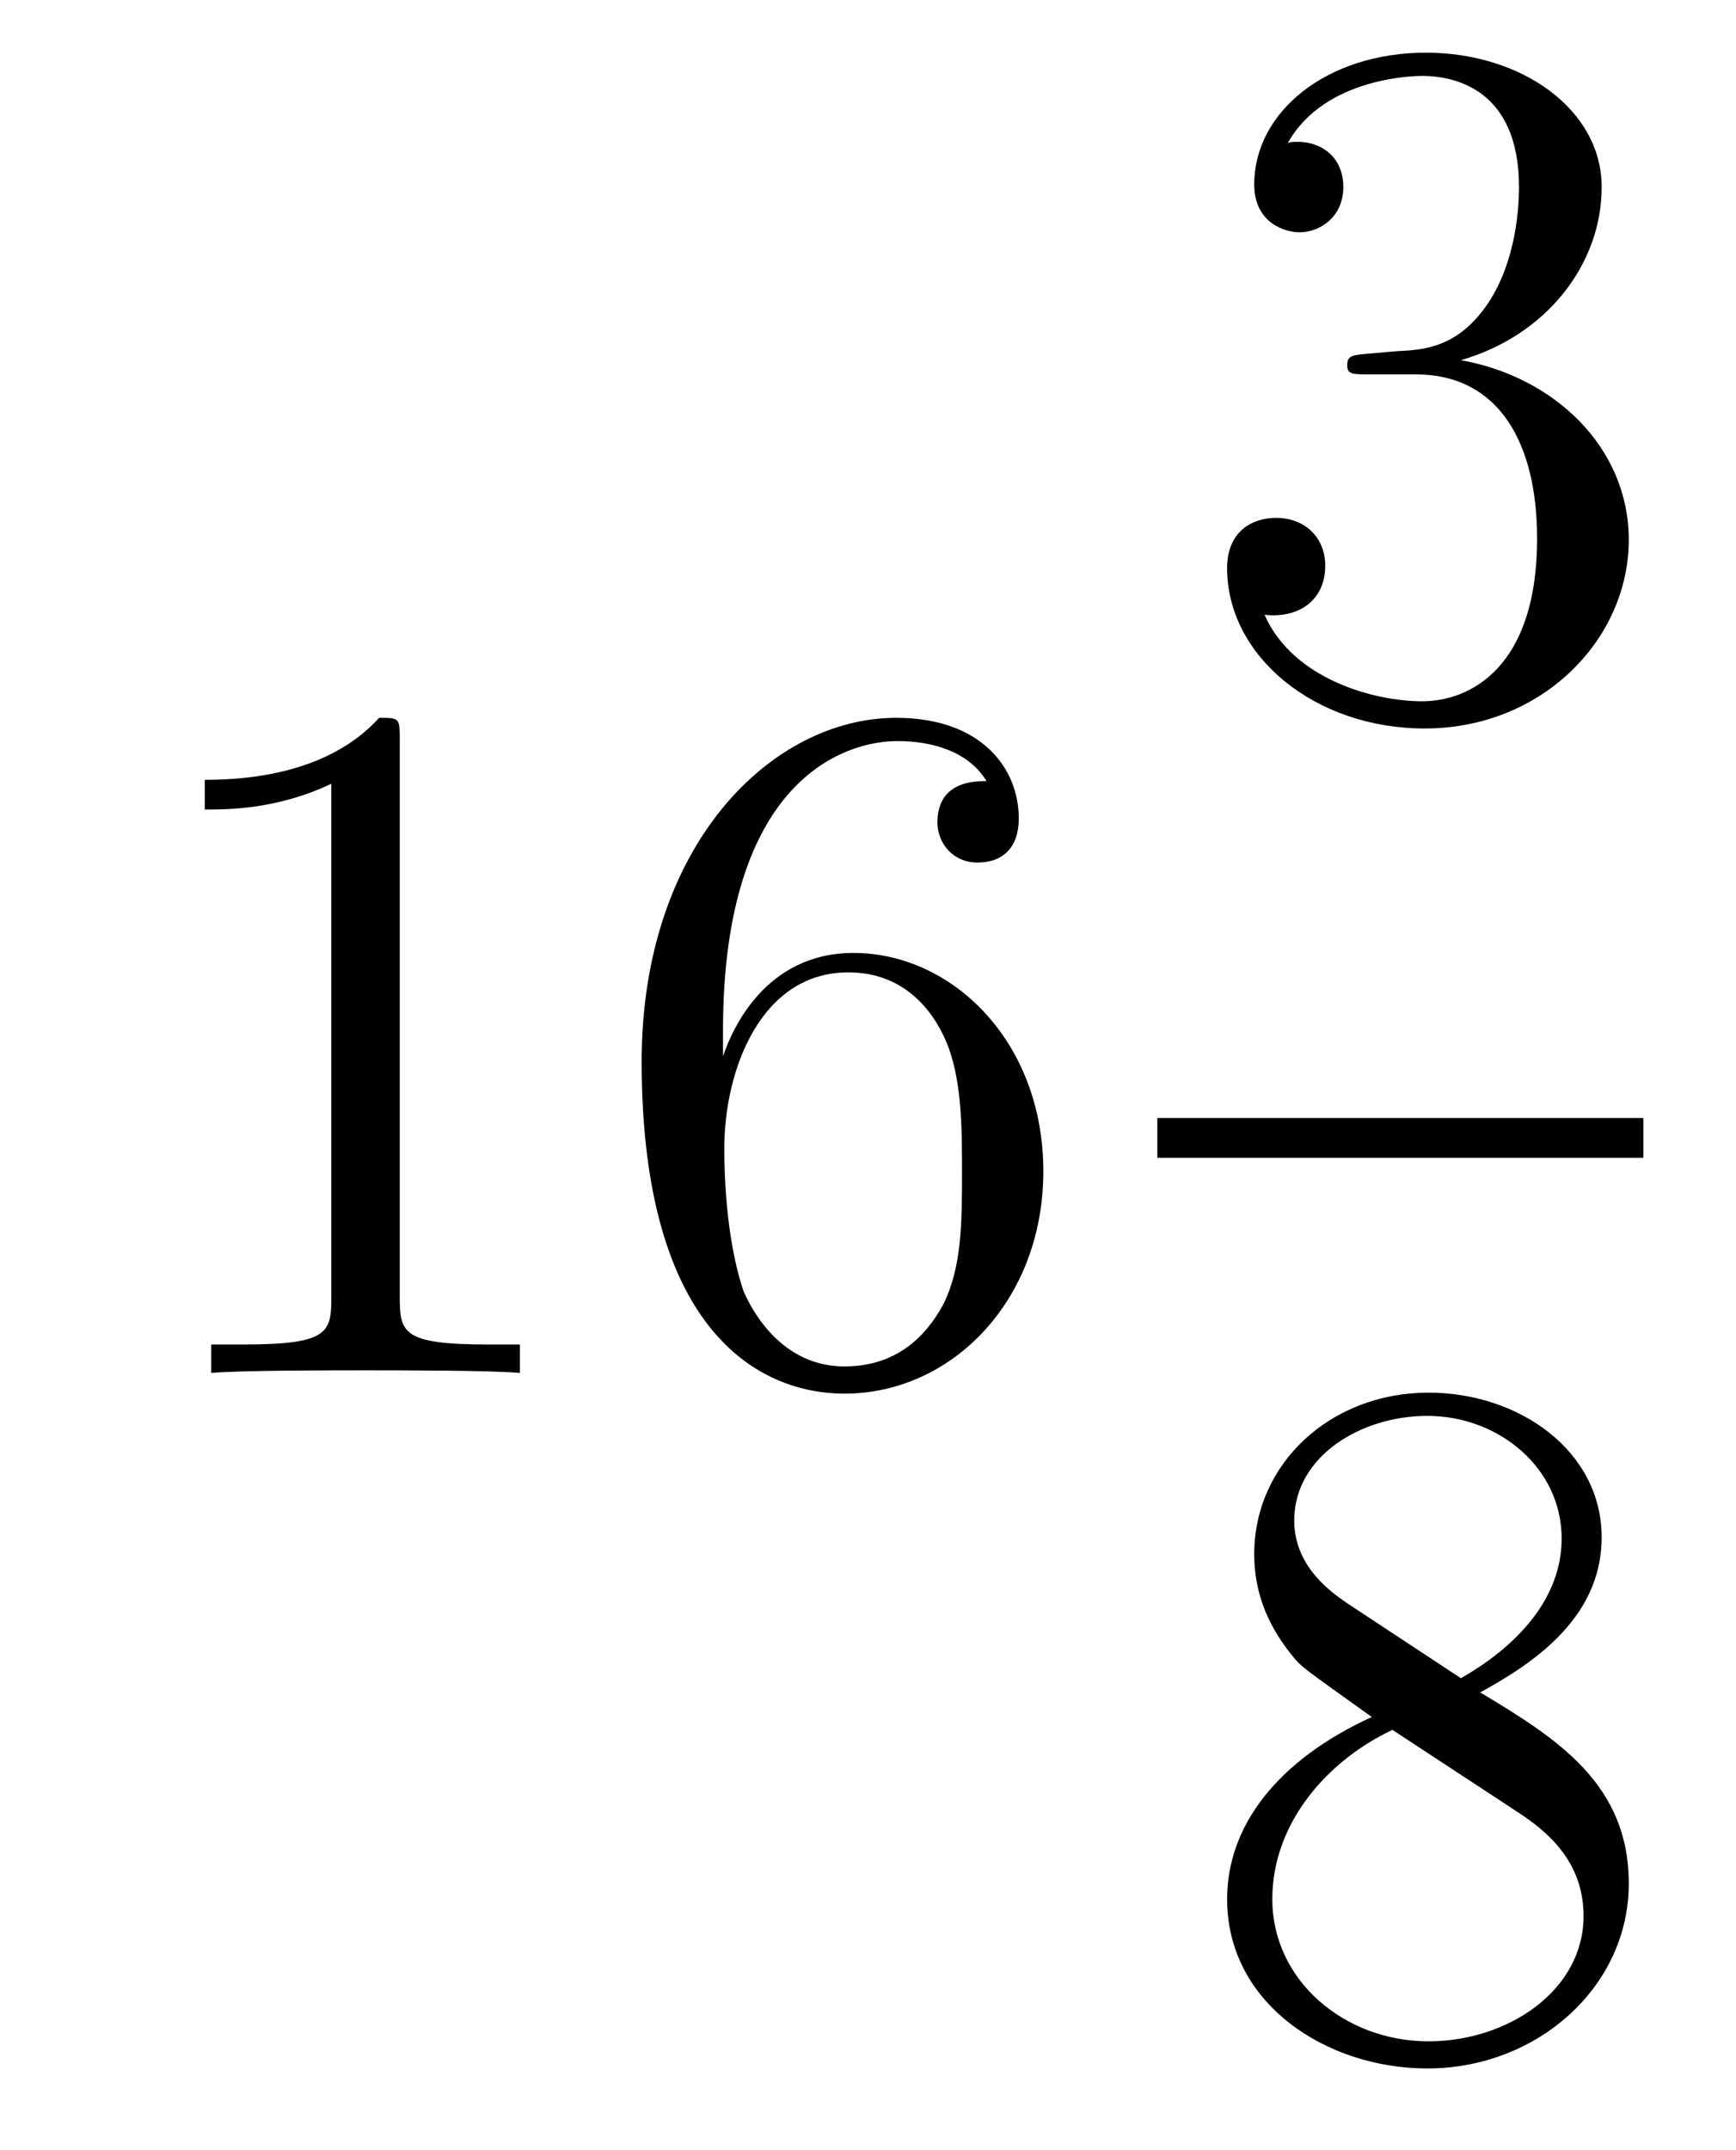
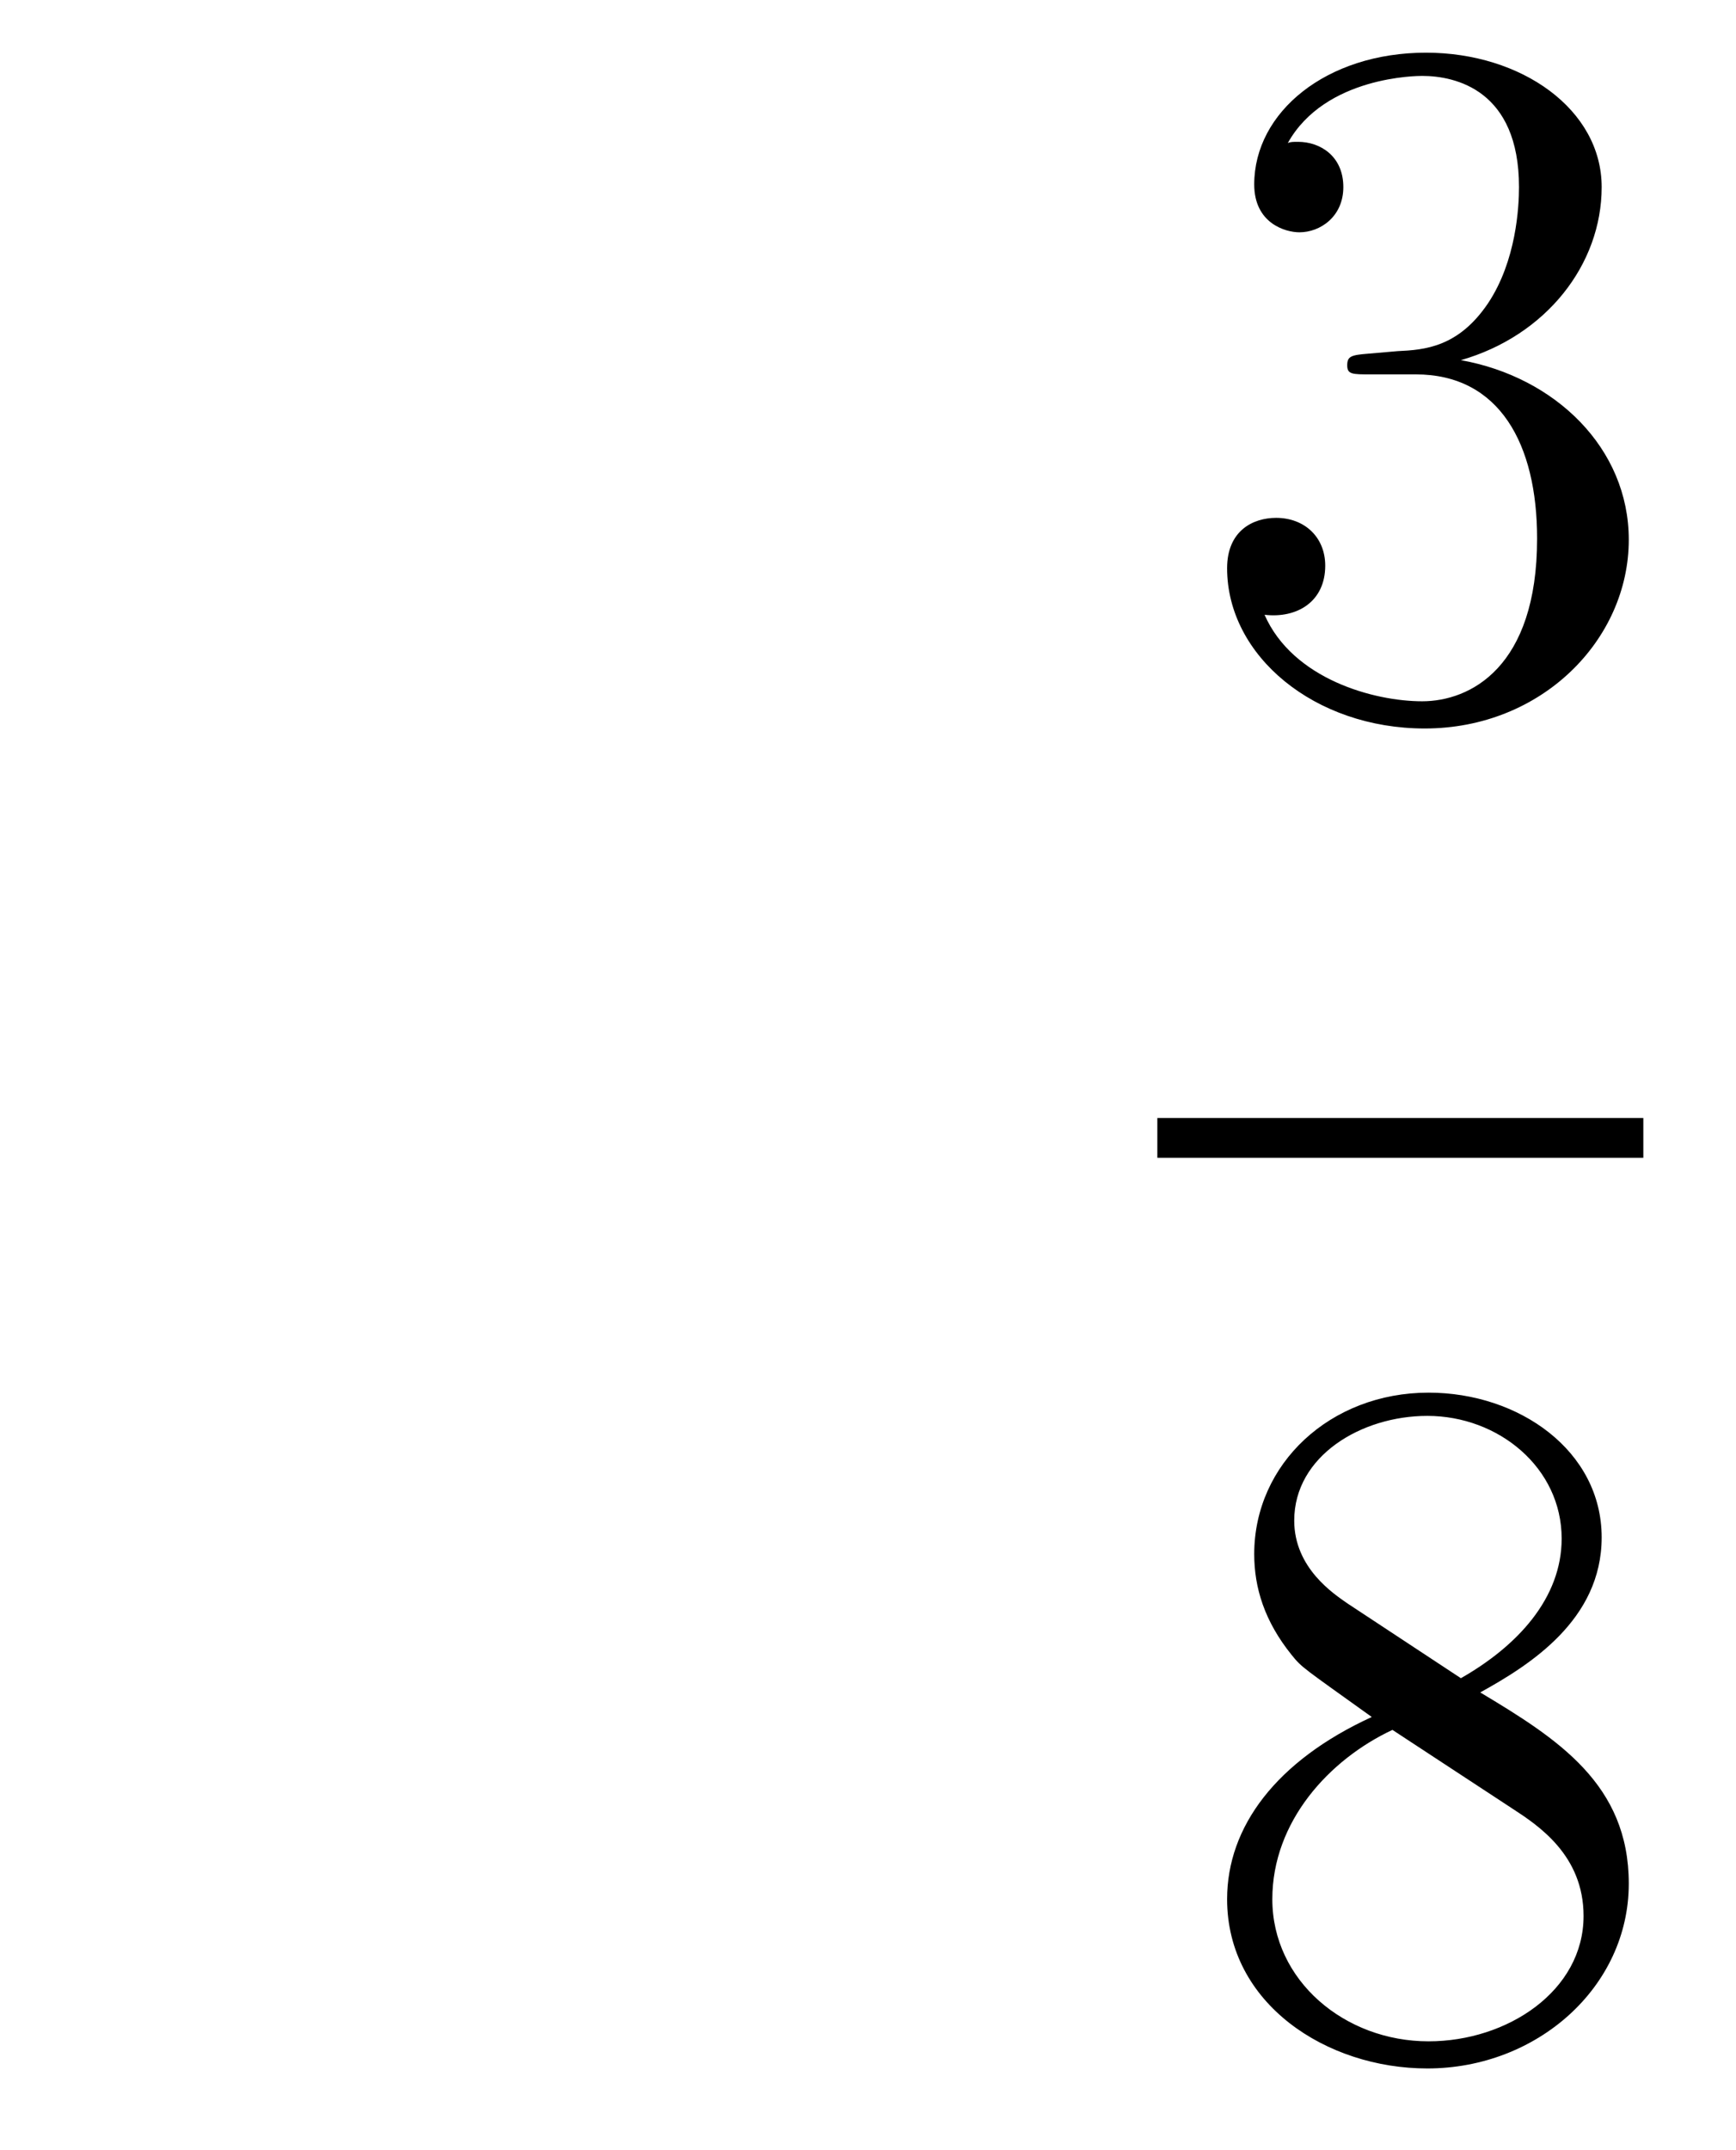
<svg xmlns="http://www.w3.org/2000/svg" height="26pt" version="1.1" viewBox="0 -26 21 26" width="21pt">
  <g id="page1">
    <g transform="matrix(1 0 0 1 -127 641)">
-       <path d="M131.836 -658.039C131.836 -658.32 131.836 -658.32 131.586 -658.32C131.305 -658.008 130.711 -657.57 129.477 -657.57V-657.211C129.758 -657.211 130.352 -657.211 131.008 -657.523V-651.32C131.008 -650.883 130.977 -650.742 129.93 -650.742H129.555V-650.398C129.883 -650.43 131.039 -650.43 131.43 -650.43C131.82 -650.43 132.961 -650.43 133.289 -650.398V-650.742H132.914C131.867 -650.742 131.836 -650.883 131.836 -651.32V-658.039ZM135.746 -654.539C135.746 -657.57 137.215 -658.039 137.856 -658.039C138.277 -658.039 138.715 -657.914 138.934 -657.555C138.793 -657.555 138.34 -657.555 138.34 -657.055C138.34 -656.805 138.527 -656.57 138.824 -656.57C139.137 -656.57 139.324 -656.758 139.324 -657.102C139.324 -657.711 138.871 -658.32 137.84 -658.32C136.34 -658.32 134.762 -656.789 134.762 -654.164C134.762 -650.883 136.199 -650.148 137.215 -650.148C138.512 -650.148 139.621 -651.273 139.621 -652.836C139.621 -654.414 138.512 -655.477 137.324 -655.477C136.262 -655.477 135.855 -654.555 135.746 -654.227V-654.539ZM137.215 -650.477C136.465 -650.477 136.105 -651.133 135.996 -651.383C135.887 -651.695 135.762 -652.289 135.762 -653.117C135.762 -654.055 136.199 -655.242 137.262 -655.242C137.918 -655.242 138.277 -654.805 138.449 -654.398C138.637 -653.945 138.637 -653.352 138.637 -652.836C138.637 -652.227 138.637 -651.695 138.418 -651.242C138.121 -650.68 137.684 -650.477 137.215 -650.477ZM140.156 -650.398" fill-rule="evenodd" />
      <path d="M143.547 -662.723C143.344 -662.707 143.297 -662.691 143.297 -662.582C143.297 -662.473 143.359 -662.473 143.578 -662.473H144.125C145.141 -662.473 145.594 -661.629 145.594 -660.488C145.594 -658.926 144.781 -658.52 144.203 -658.52C143.625 -658.52 142.641 -658.785 142.297 -659.566C142.688 -659.52 143.031 -659.723 143.031 -660.16C143.031 -660.504 142.781 -660.738 142.437 -660.738C142.156 -660.738 141.844 -660.582 141.844 -660.129C141.844 -659.066 142.906 -658.191 144.234 -658.191C145.656 -658.191 146.703 -659.27 146.703 -660.473C146.703 -661.582 145.812 -662.441 144.672 -662.645C145.703 -662.941 146.375 -663.801 146.375 -664.738C146.375 -665.676 145.406 -666.363 144.25 -666.363C143.047 -666.363 142.172 -665.645 142.172 -664.77C142.172 -664.301 142.547 -664.191 142.719 -664.191C142.969 -664.191 143.25 -664.379 143.25 -664.738C143.25 -665.113 142.969 -665.285 142.703 -665.285C142.641 -665.285 142.609 -665.285 142.578 -665.27C143.031 -666.082 144.156 -666.082 144.203 -666.082C144.609 -666.082 145.375 -665.91 145.375 -664.738C145.375 -664.504 145.344 -663.848 145 -663.332C144.641 -662.801 144.234 -662.769 143.906 -662.754L143.547 -662.723ZM147.238 -658.441" fill-rule="evenodd" />
      <path d="M141 -653H146.879V-653.481H141" />
      <path d="M144.906 -646.535C145.5 -646.863 146.375 -647.41 146.375 -648.41C146.375 -649.457 145.375 -650.16 144.281 -650.16C143.094 -650.16 142.172 -649.301 142.172 -648.207C142.172 -647.801 142.297 -647.394 142.625 -646.988C142.75 -646.832 142.766 -646.832 143.594 -646.238C142.437 -645.707 141.844 -644.91 141.844 -644.035C141.844 -642.77 143.047 -641.988 144.266 -641.988C145.594 -641.988 146.703 -642.973 146.703 -644.223C146.703 -645.426 145.844 -645.973 144.906 -646.535ZM143.297 -647.613C143.141 -647.723 142.656 -648.035 142.656 -648.613C142.656 -649.395 143.469 -649.879 144.266 -649.879C145.125 -649.879 145.891 -649.254 145.891 -648.395C145.891 -647.676 145.359 -647.098 144.672 -646.707L143.297 -647.613ZM143.844 -646.082L145.297 -645.129C145.609 -644.926 146.156 -644.566 146.156 -643.832C146.156 -642.926 145.234 -642.316 144.281 -642.316C143.266 -642.316 142.391 -643.051 142.391 -644.035C142.391 -644.973 143.078 -645.723 143.844 -646.082ZM147.238 -642.238" fill-rule="evenodd" />
    </g>
  </g>
</svg>